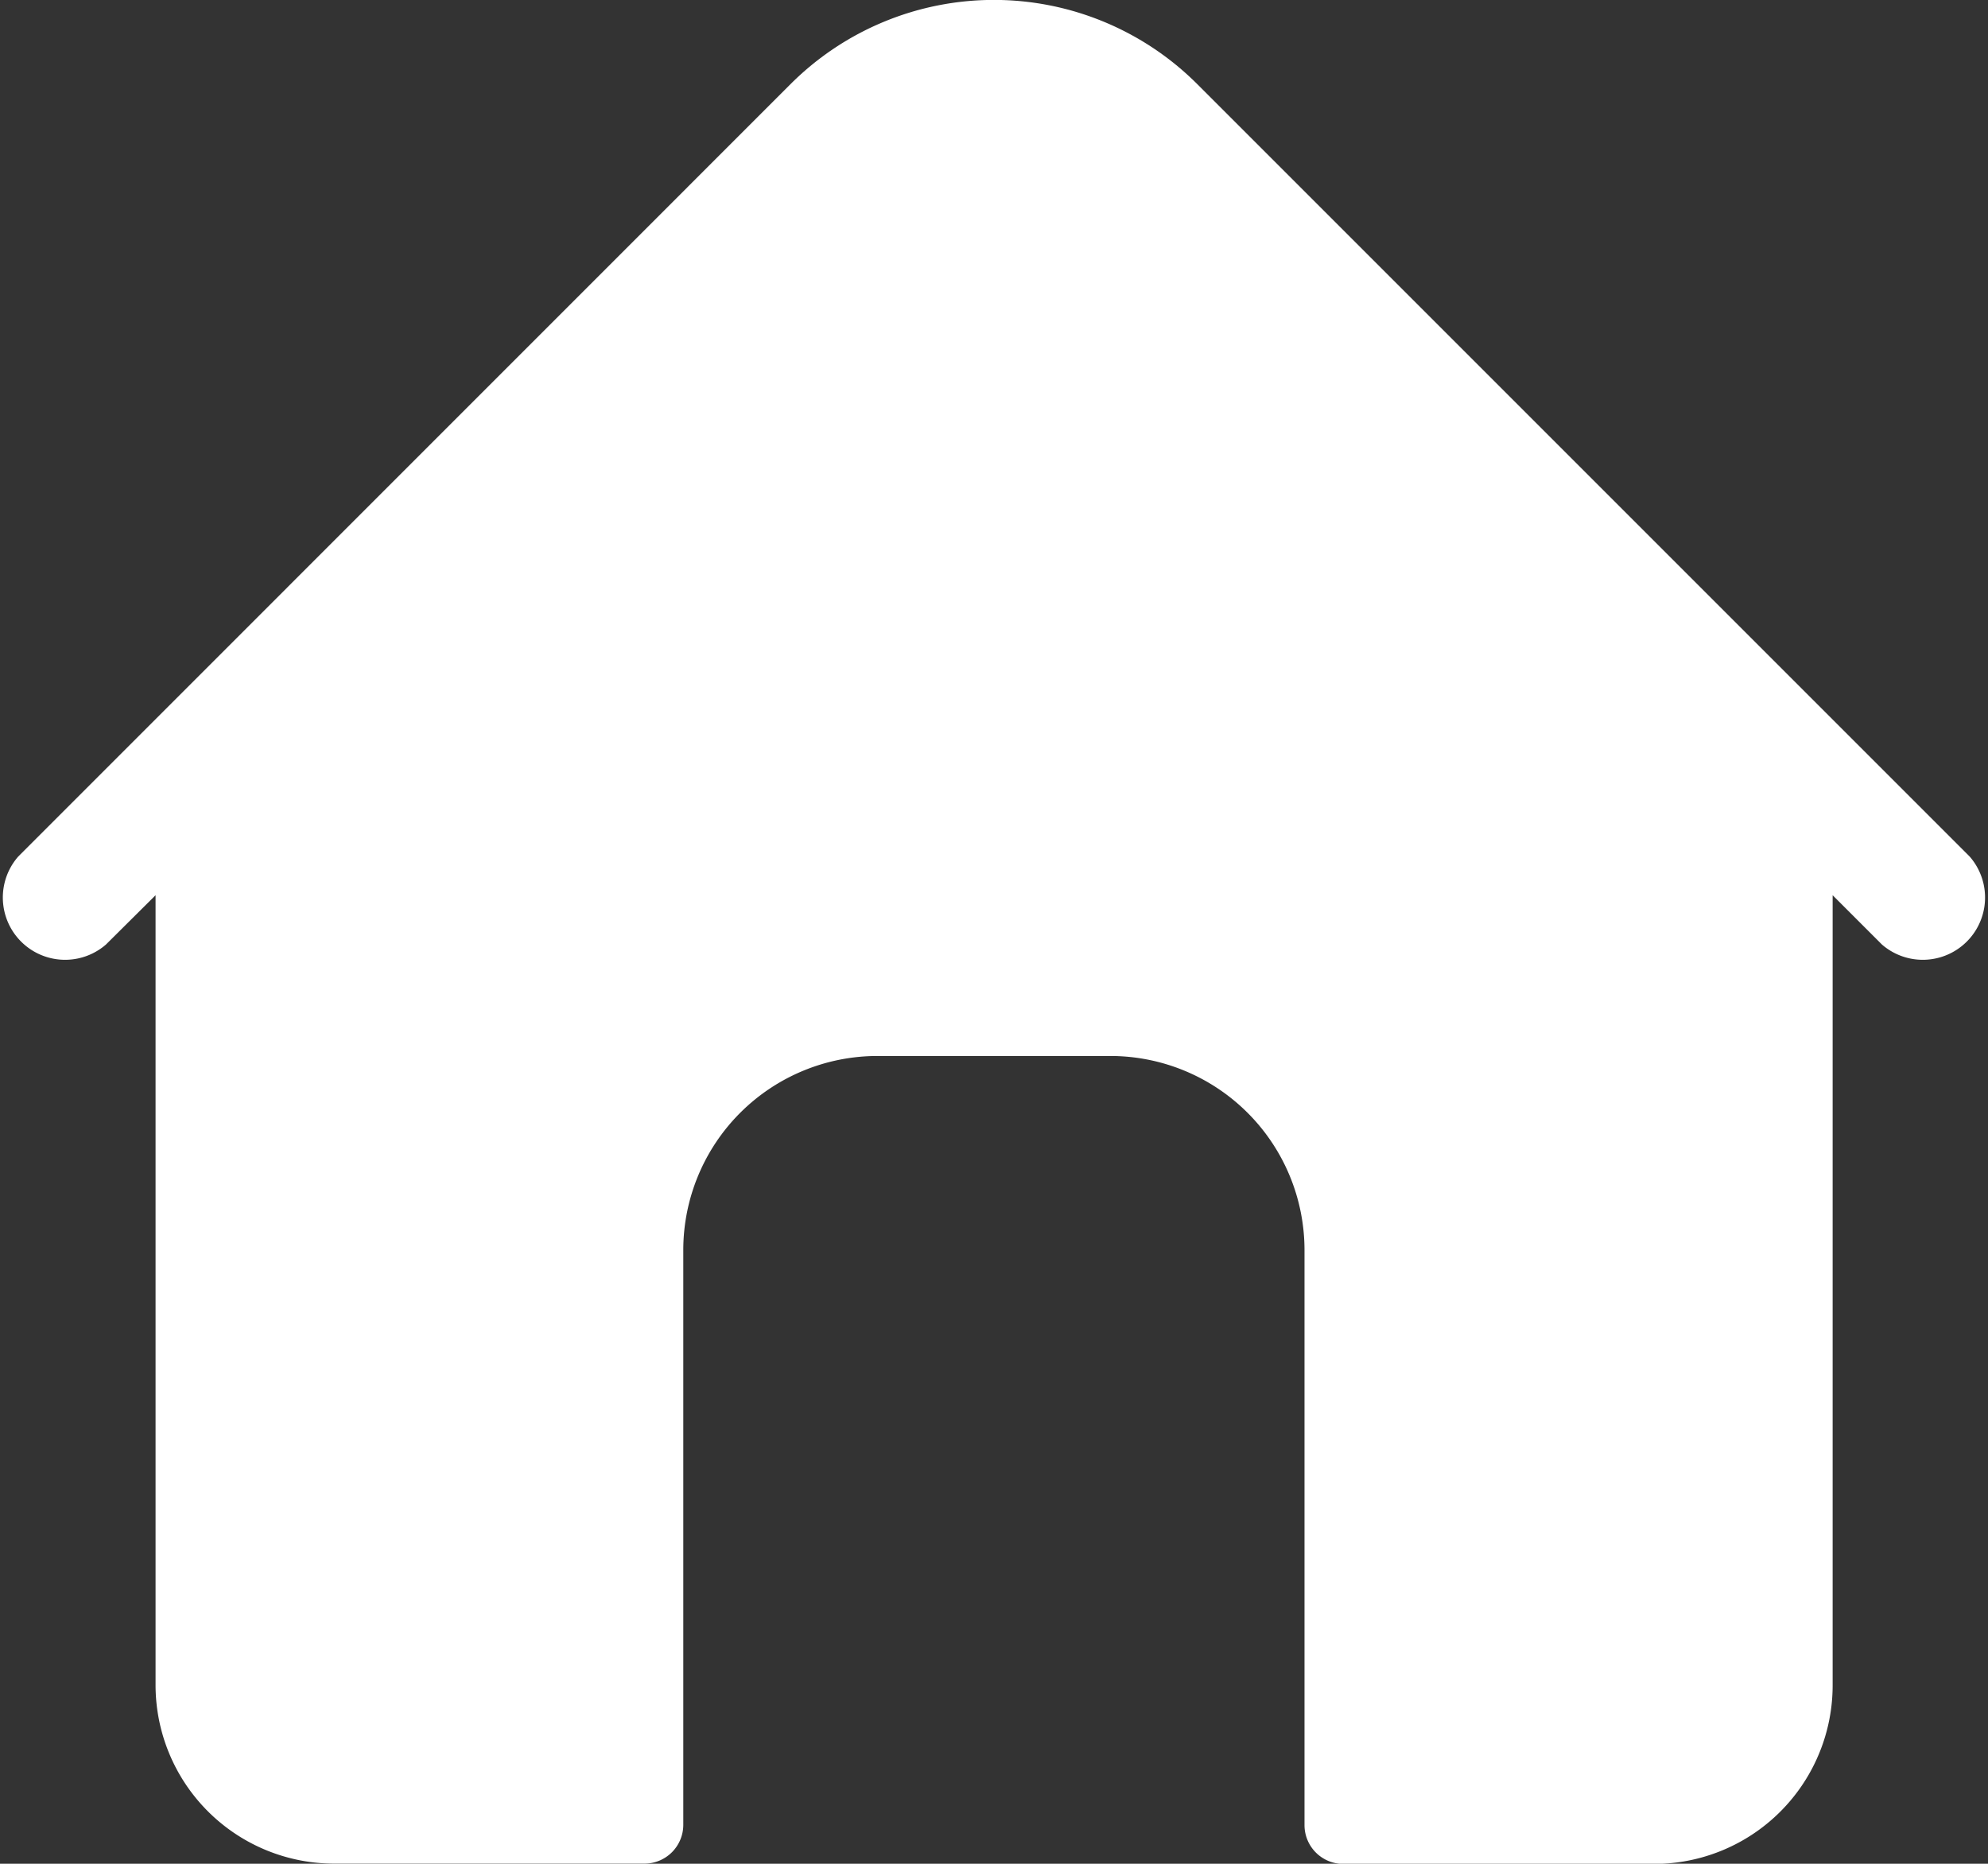
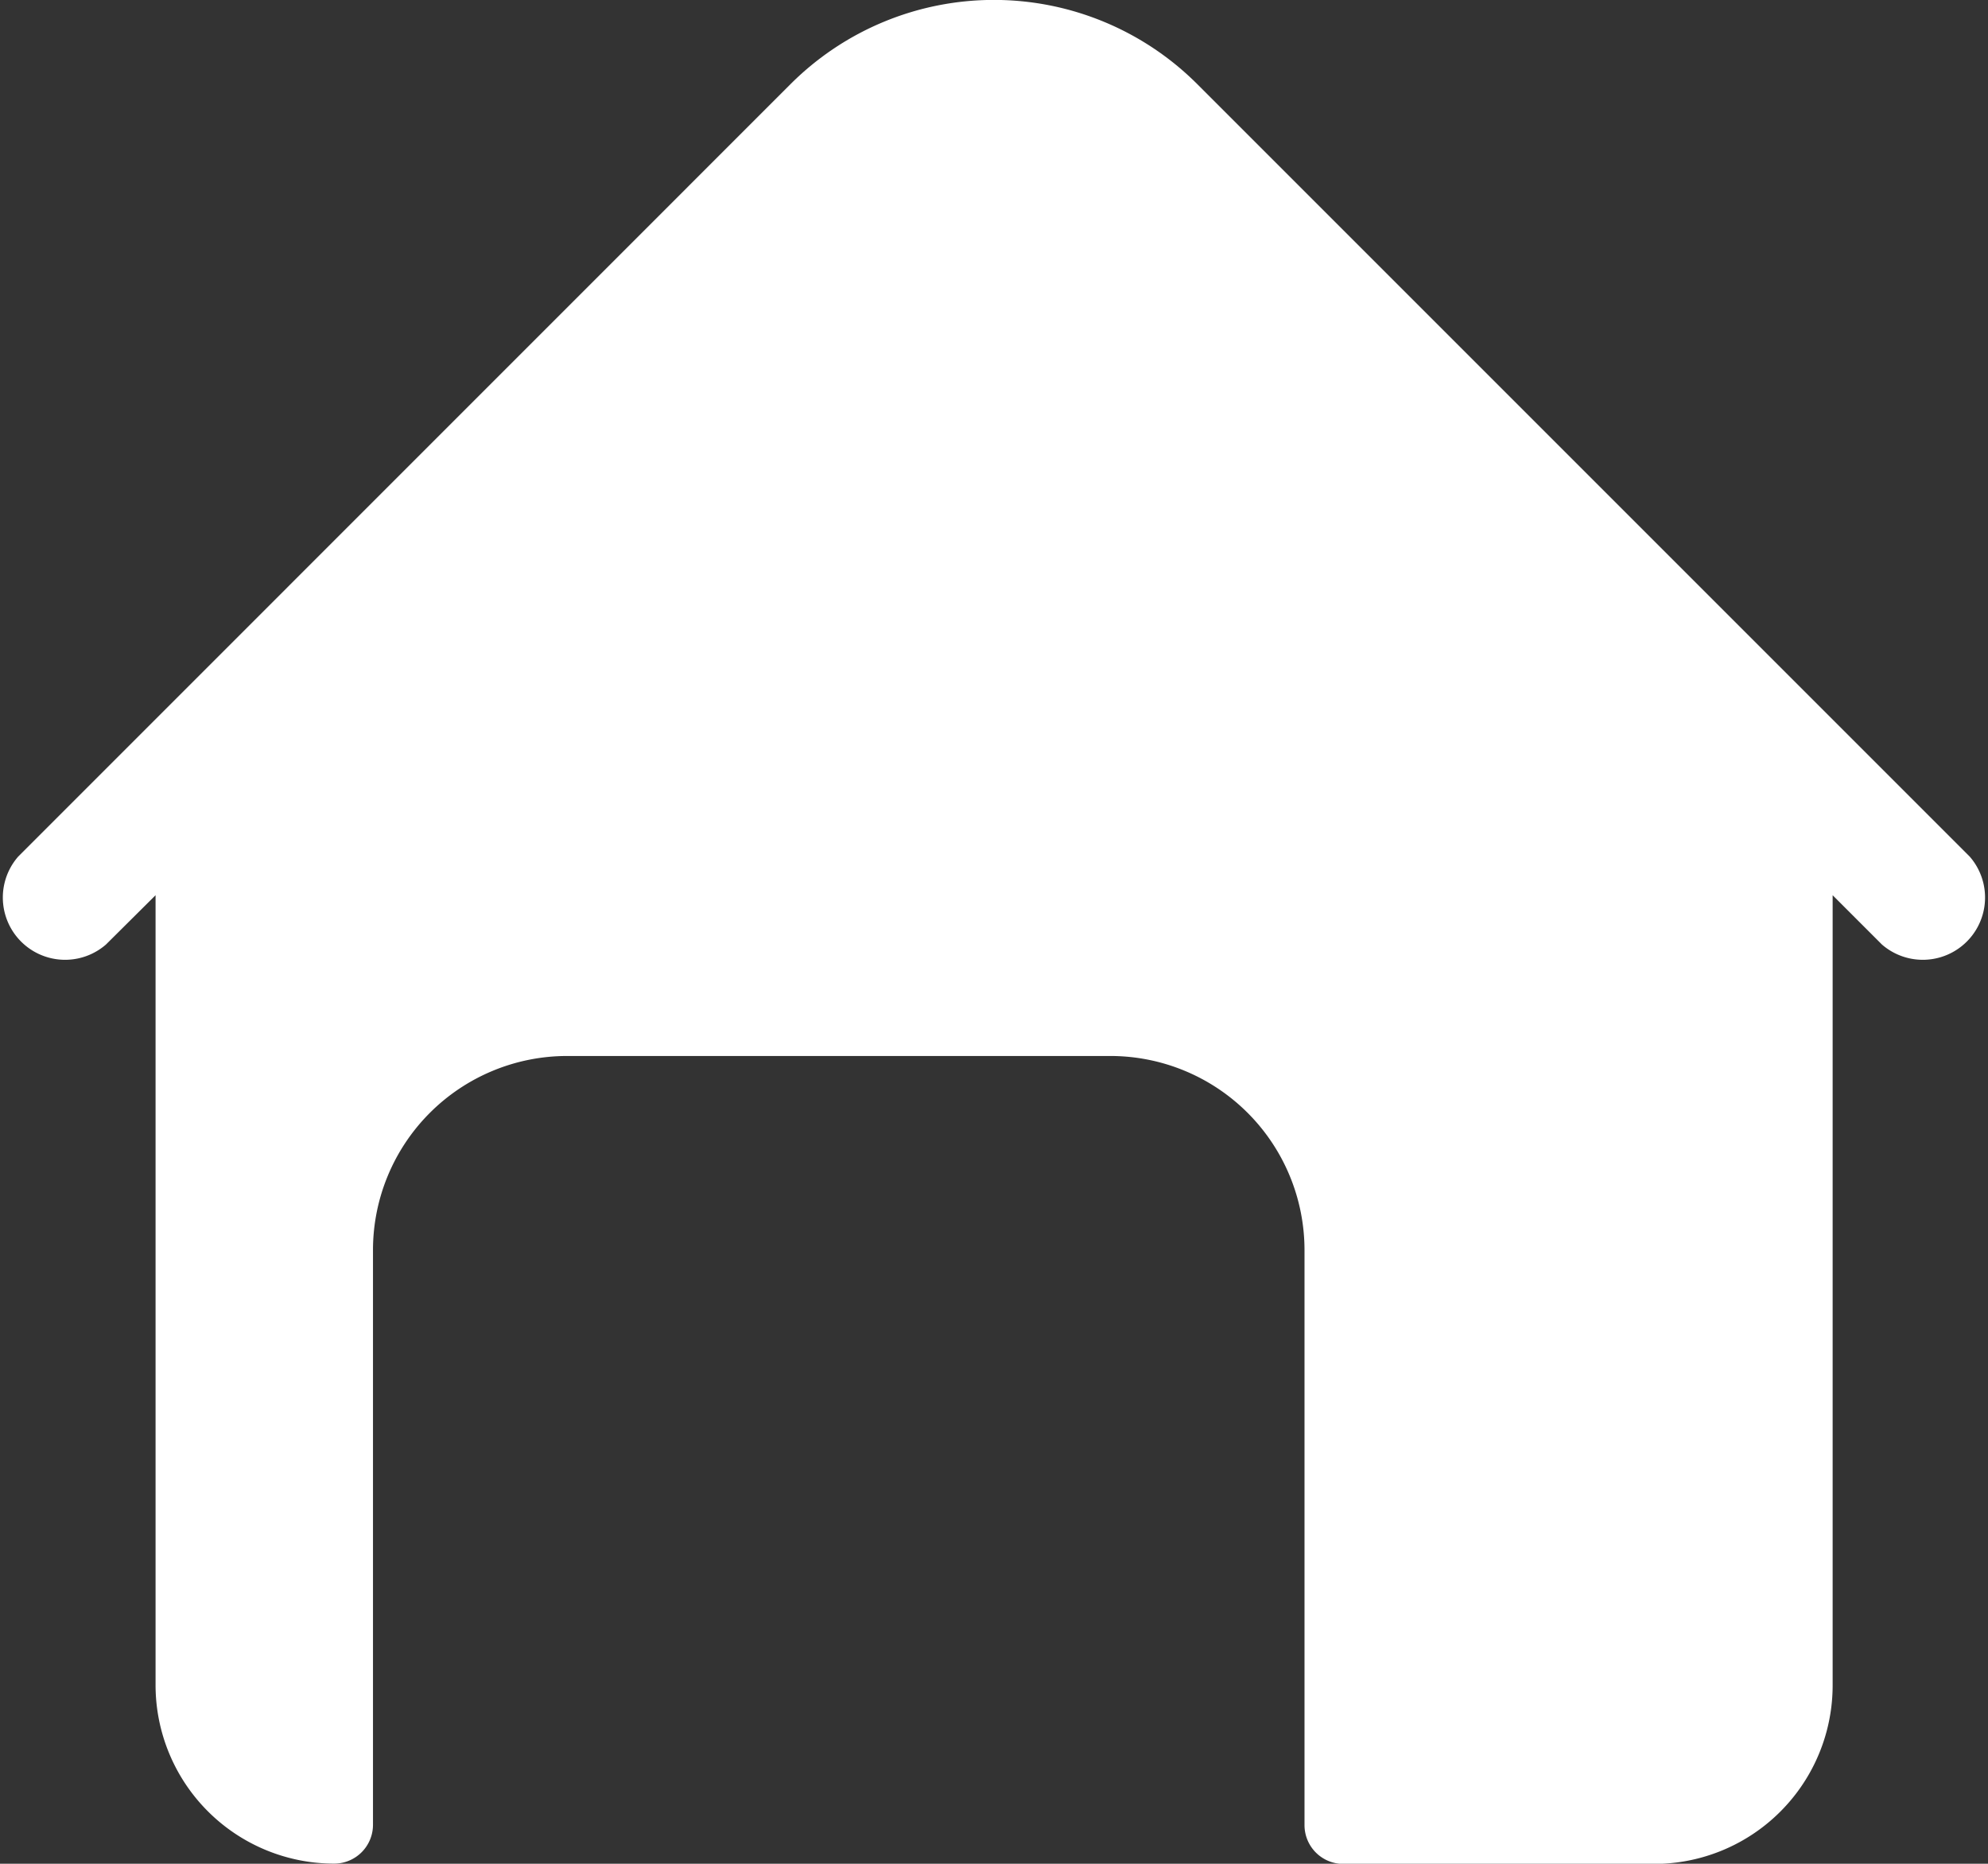
<svg xmlns="http://www.w3.org/2000/svg" id="home" width="19.156" height="17.958" viewBox="0 0 19.156 17.958">
  <rect x="0" y="0" width="19.156" height="17.958" fill="#333333" stroke="none" />
-   <path id="Trazado_22" data-name="Trazado 22" d="M18.981,24.268l-7.445-7.445a2.772,2.772,0,0,0-3.916,0L.176,24.268a.6.6,0,0,0,.846.847L1.5,24.64v7.61a1.721,1.721,0,0,0,1.721,1.721H6.211a.374.374,0,0,0,.374-.374V28.06a1.871,1.871,0,0,1,1.871-1.871H10.7a1.871,1.871,0,0,1,1.871,1.871V33.6a.374.374,0,0,0,.374.374h2.993A1.721,1.721,0,0,0,17.66,32.25V24.64l.475.475a.6.6,0,0,0,.846-.847Z" transform="translate(-0.001 -16.014)" fill="#fff" />
+   <path id="Trazado_22" data-name="Trazado 22" d="M18.981,24.268l-7.445-7.445a2.772,2.772,0,0,0-3.916,0L.176,24.268a.6.6,0,0,0,.846.847L1.5,24.64v7.61a1.721,1.721,0,0,0,1.721,1.721a.374.374,0,0,0,.374-.374V28.06a1.871,1.871,0,0,1,1.871-1.871H10.7a1.871,1.871,0,0,1,1.871,1.871V33.6a.374.374,0,0,0,.374.374h2.993A1.721,1.721,0,0,0,17.66,32.25V24.64l.475.475a.6.6,0,0,0,.846-.847Z" transform="translate(-0.001 -16.014)" fill="#fff" />
</svg>